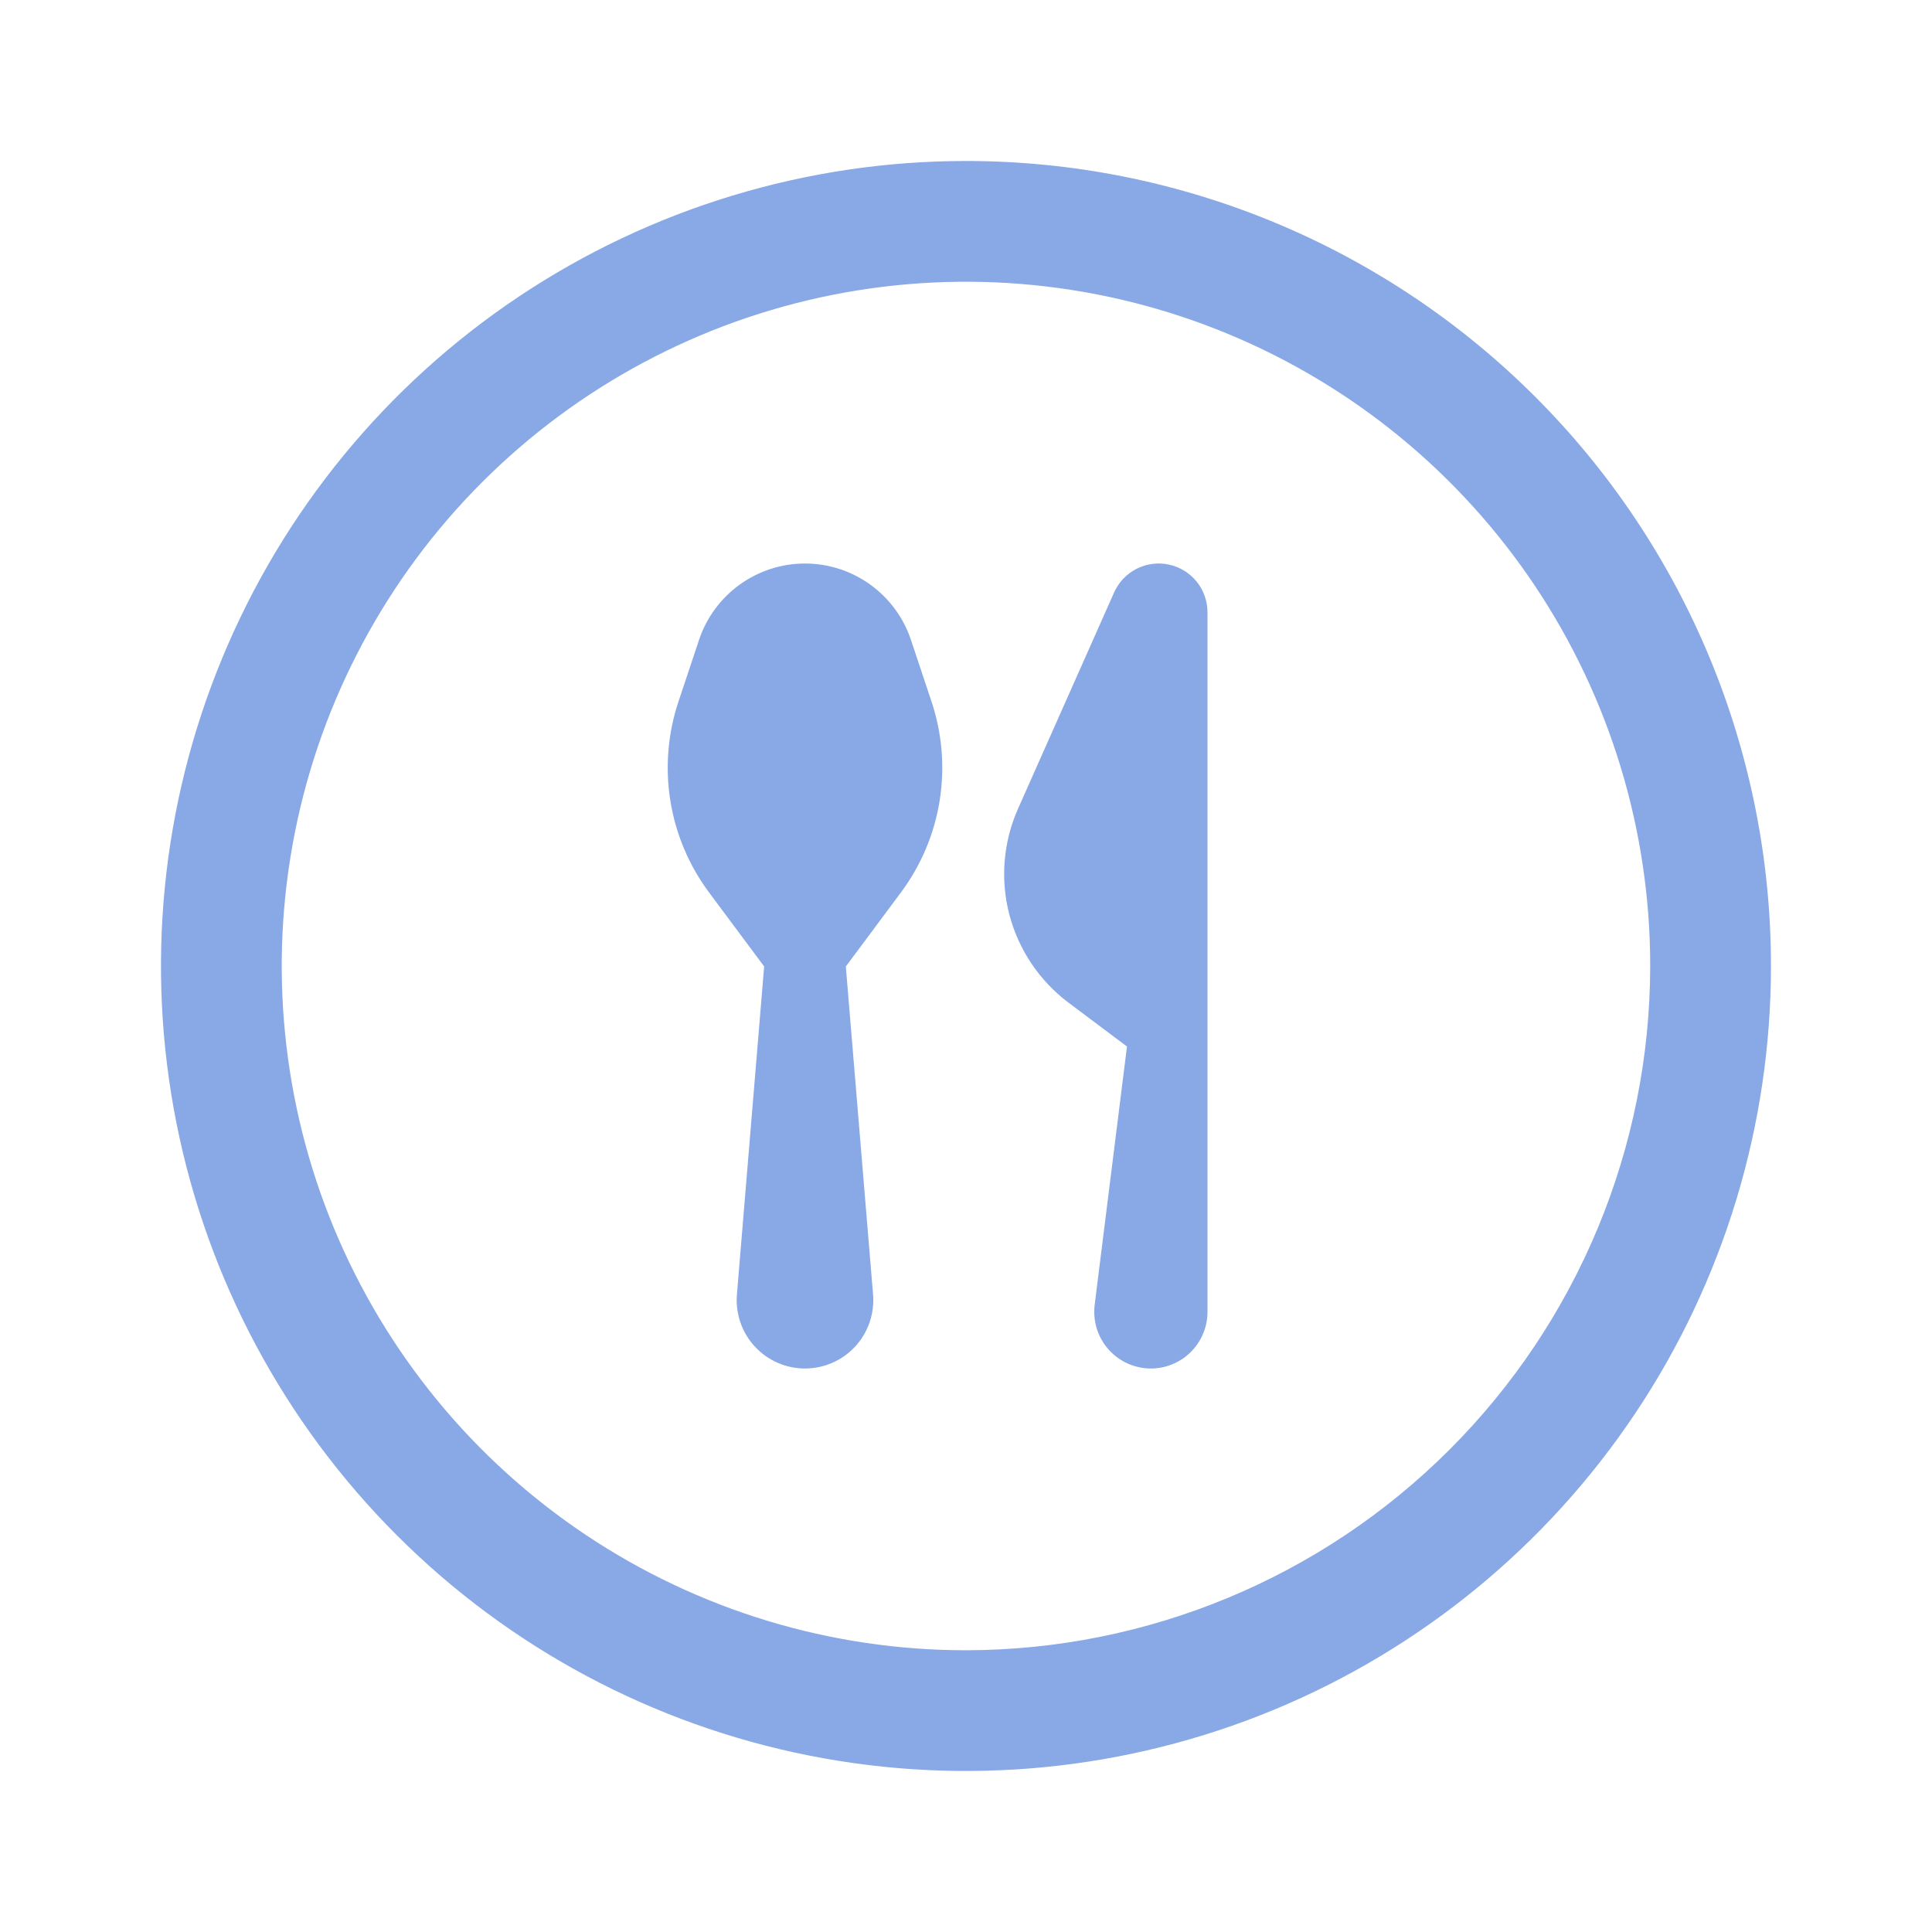
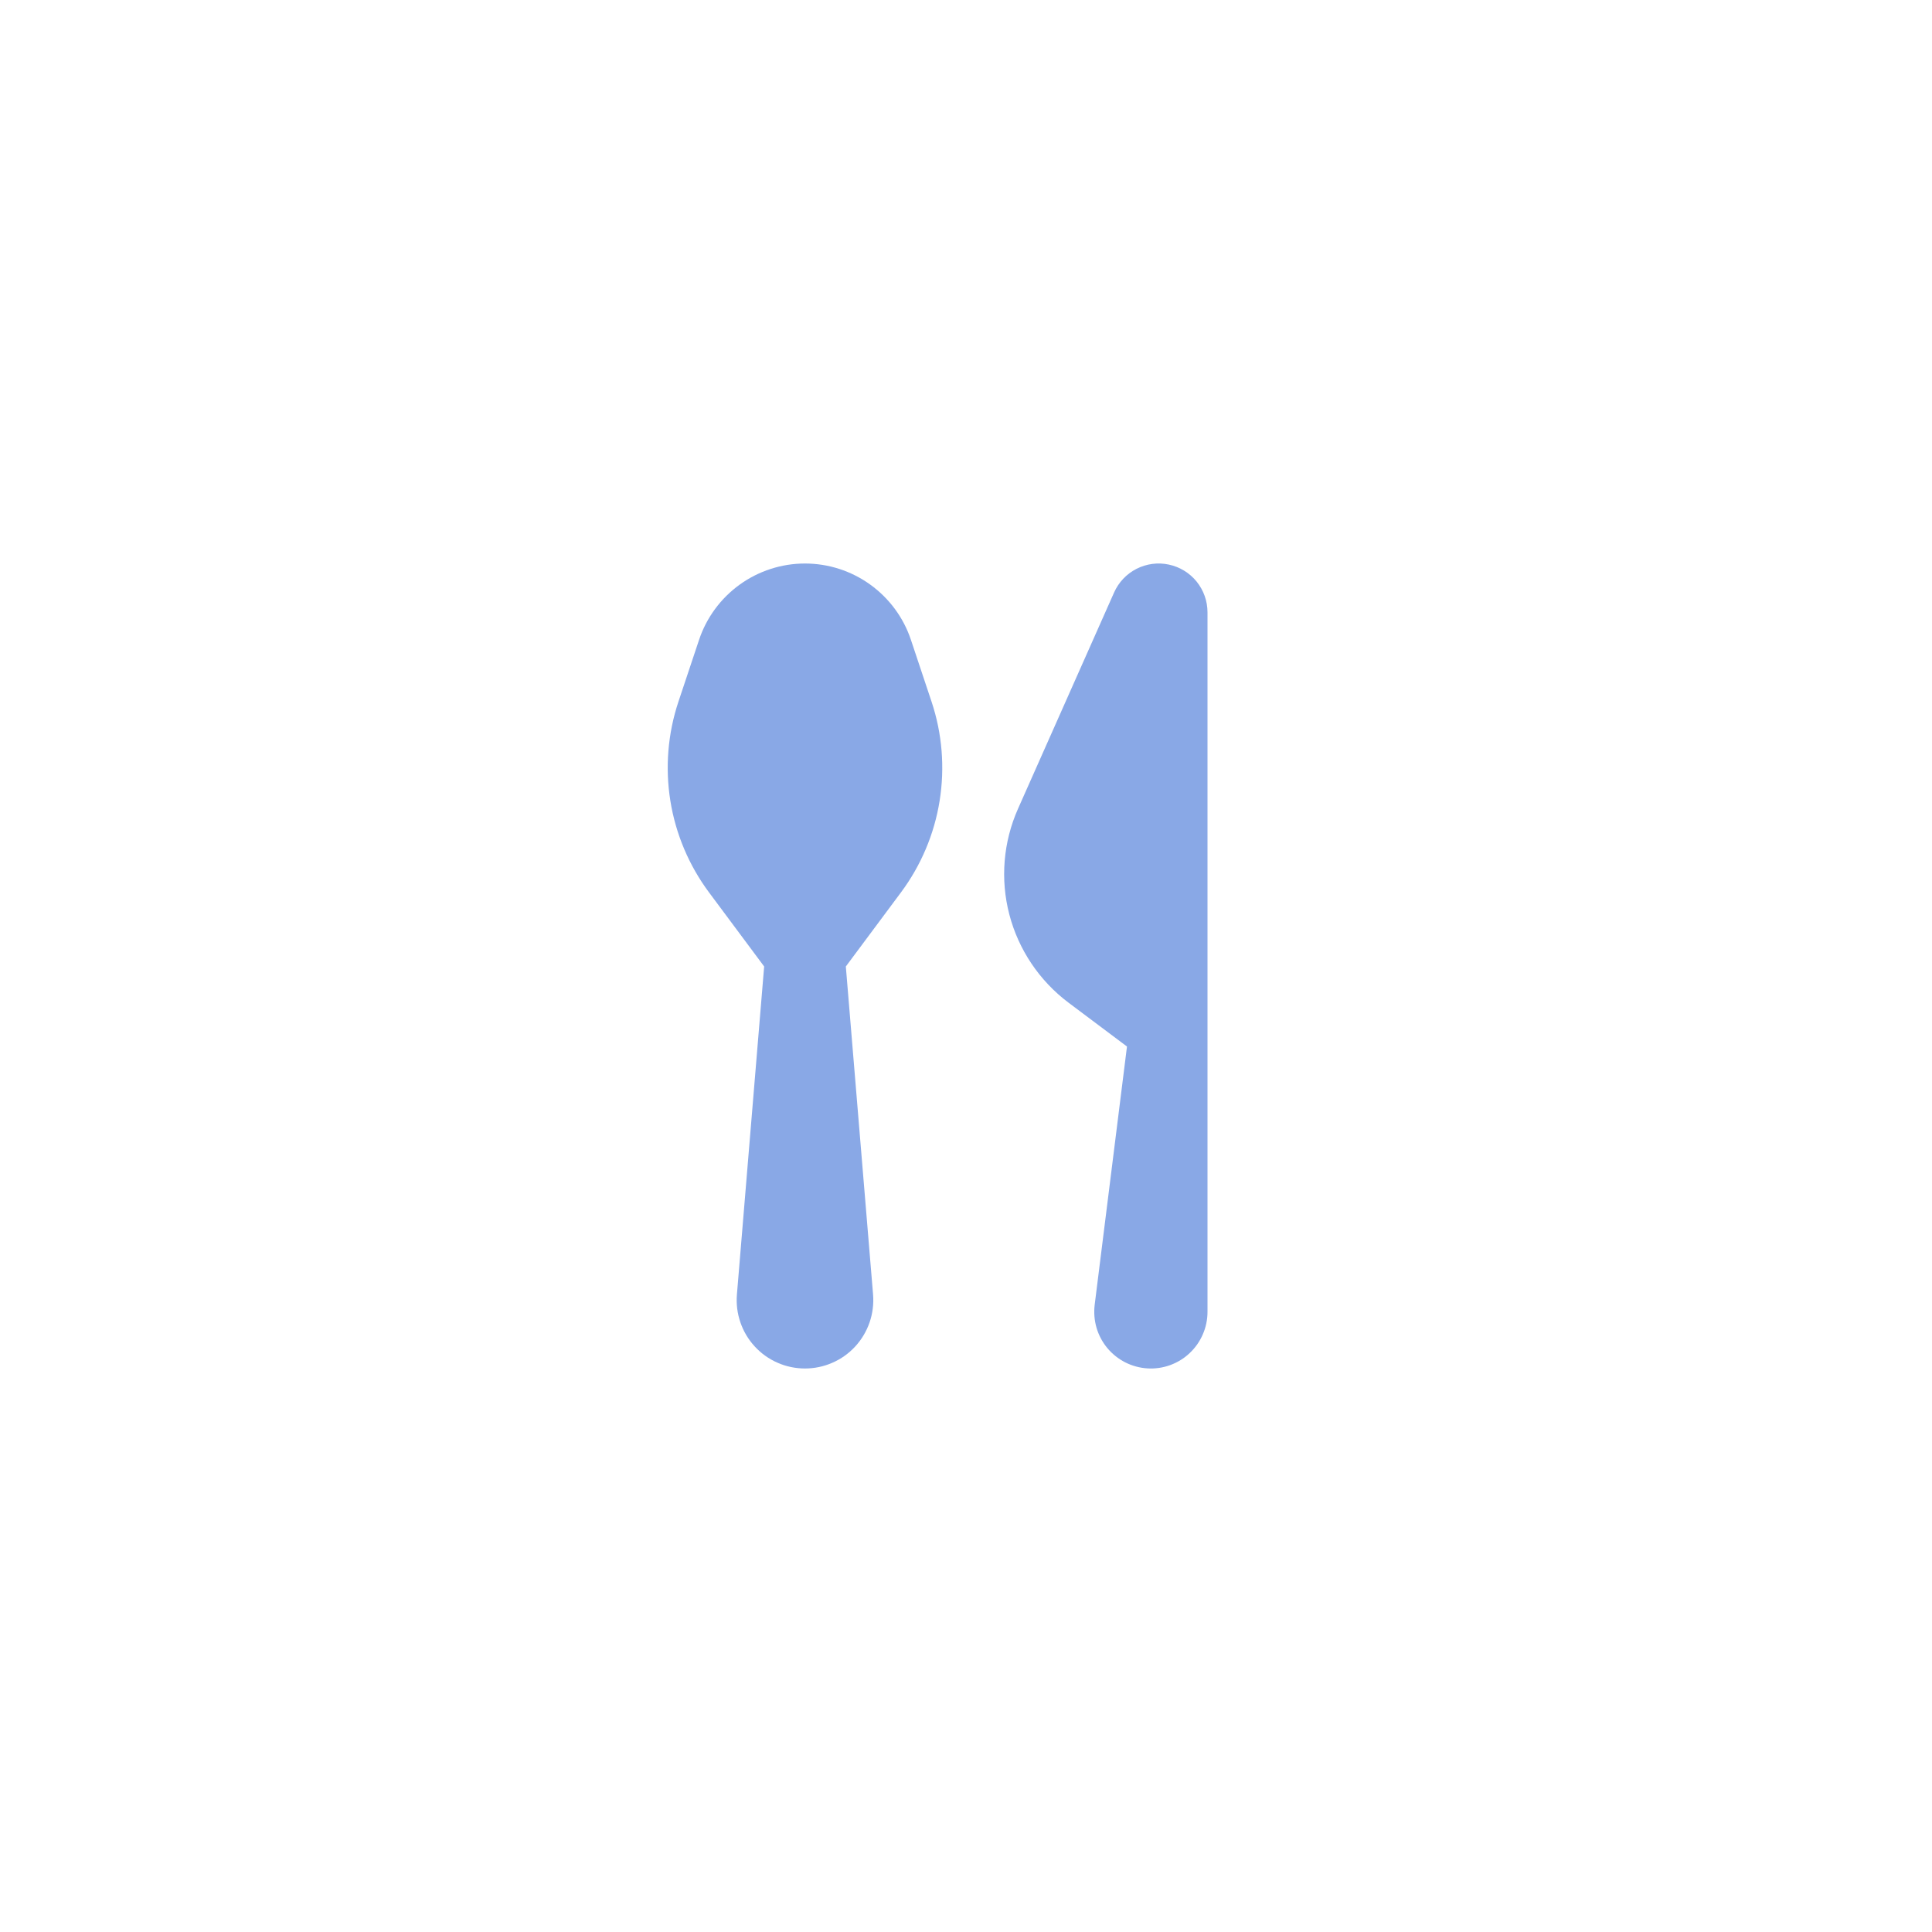
<svg xmlns="http://www.w3.org/2000/svg" width="40" height="40" viewBox="0 0 40 40" fill="none">
-   <path d="M20 3.333C16.703 3.333 13.481 4.311 10.74 6.142C7.999 7.973 5.863 10.576 4.602 13.622C3.34 16.667 3.01 20.018 3.653 23.251C4.296 26.484 5.884 29.454 8.215 31.785C10.545 34.116 13.515 35.703 16.748 36.346C19.981 36.989 23.332 36.659 26.378 35.398C29.423 34.136 32.026 32 33.858 29.259C35.689 26.519 36.666 23.296 36.666 20C36.666 17.811 36.235 15.644 35.398 13.622C34.56 11.6 33.333 9.762 31.785 8.215C30.237 6.667 28.4 5.439 26.378 4.602C24.356 3.764 22.188 3.333 20 3.333ZM20 34.167C17.198 34.167 14.459 33.336 12.129 31.779C9.799 30.222 7.984 28.01 6.911 25.421C5.839 22.833 5.559 19.984 6.105 17.236C6.652 14.488 8.001 11.964 9.982 9.983C11.964 8.001 14.488 6.652 17.236 6.105C19.984 5.559 22.832 5.839 25.421 6.912C28.01 7.984 30.222 9.8 31.779 12.129C33.336 14.459 34.166 17.198 34.166 20C34.162 23.756 32.668 27.357 30.012 30.012C27.356 32.668 23.756 34.162 20 34.167Z" fill="#89A8E6" />
  <path d="M15.257 26.802L15.821 20.01L14.68 18.477C14.264 17.918 13.989 17.267 13.879 16.58C13.769 15.892 13.826 15.188 14.046 14.528L14.473 13.248C14.626 12.788 14.921 12.388 15.314 12.104C15.708 11.82 16.181 11.667 16.666 11.667C17.152 11.667 17.625 11.82 18.018 12.104C18.412 12.388 18.707 12.788 18.86 13.248L19.287 14.528C19.507 15.188 19.564 15.892 19.454 16.58C19.344 17.267 19.069 17.918 18.653 18.477L17.512 20.01L18.076 26.802C18.092 26.997 18.067 27.193 18.004 27.378C17.94 27.563 17.839 27.733 17.707 27.877C17.574 28.021 17.414 28.136 17.234 28.214C17.055 28.293 16.862 28.333 16.666 28.333C16.471 28.333 16.277 28.293 16.098 28.214C15.919 28.136 15.758 28.021 15.626 27.877C15.493 27.733 15.392 27.563 15.329 27.378C15.265 27.193 15.241 26.997 15.257 26.802Z" fill="#89A8E6" />
  <path d="M23.333 21.667L22.121 20.758C21.519 20.305 21.087 19.662 20.897 18.933C20.707 18.204 20.771 17.432 21.077 16.744L23.066 12.267C23.16 12.055 23.324 11.882 23.53 11.777C23.737 11.672 23.973 11.64 24.199 11.689C24.426 11.737 24.629 11.861 24.775 12.041C24.92 12.221 25 12.445 25 12.677V27.161C25 27.321 24.967 27.48 24.903 27.626C24.84 27.773 24.747 27.905 24.63 28.015C24.514 28.125 24.376 28.209 24.225 28.264C24.075 28.318 23.915 28.341 23.755 28.331C23.595 28.321 23.439 28.278 23.296 28.206C23.154 28.133 23.027 28.032 22.925 27.909C22.823 27.786 22.747 27.643 22.702 27.489C22.658 27.336 22.645 27.175 22.664 27.016L23.333 21.667Z" fill="#89A8E6" />
</svg>